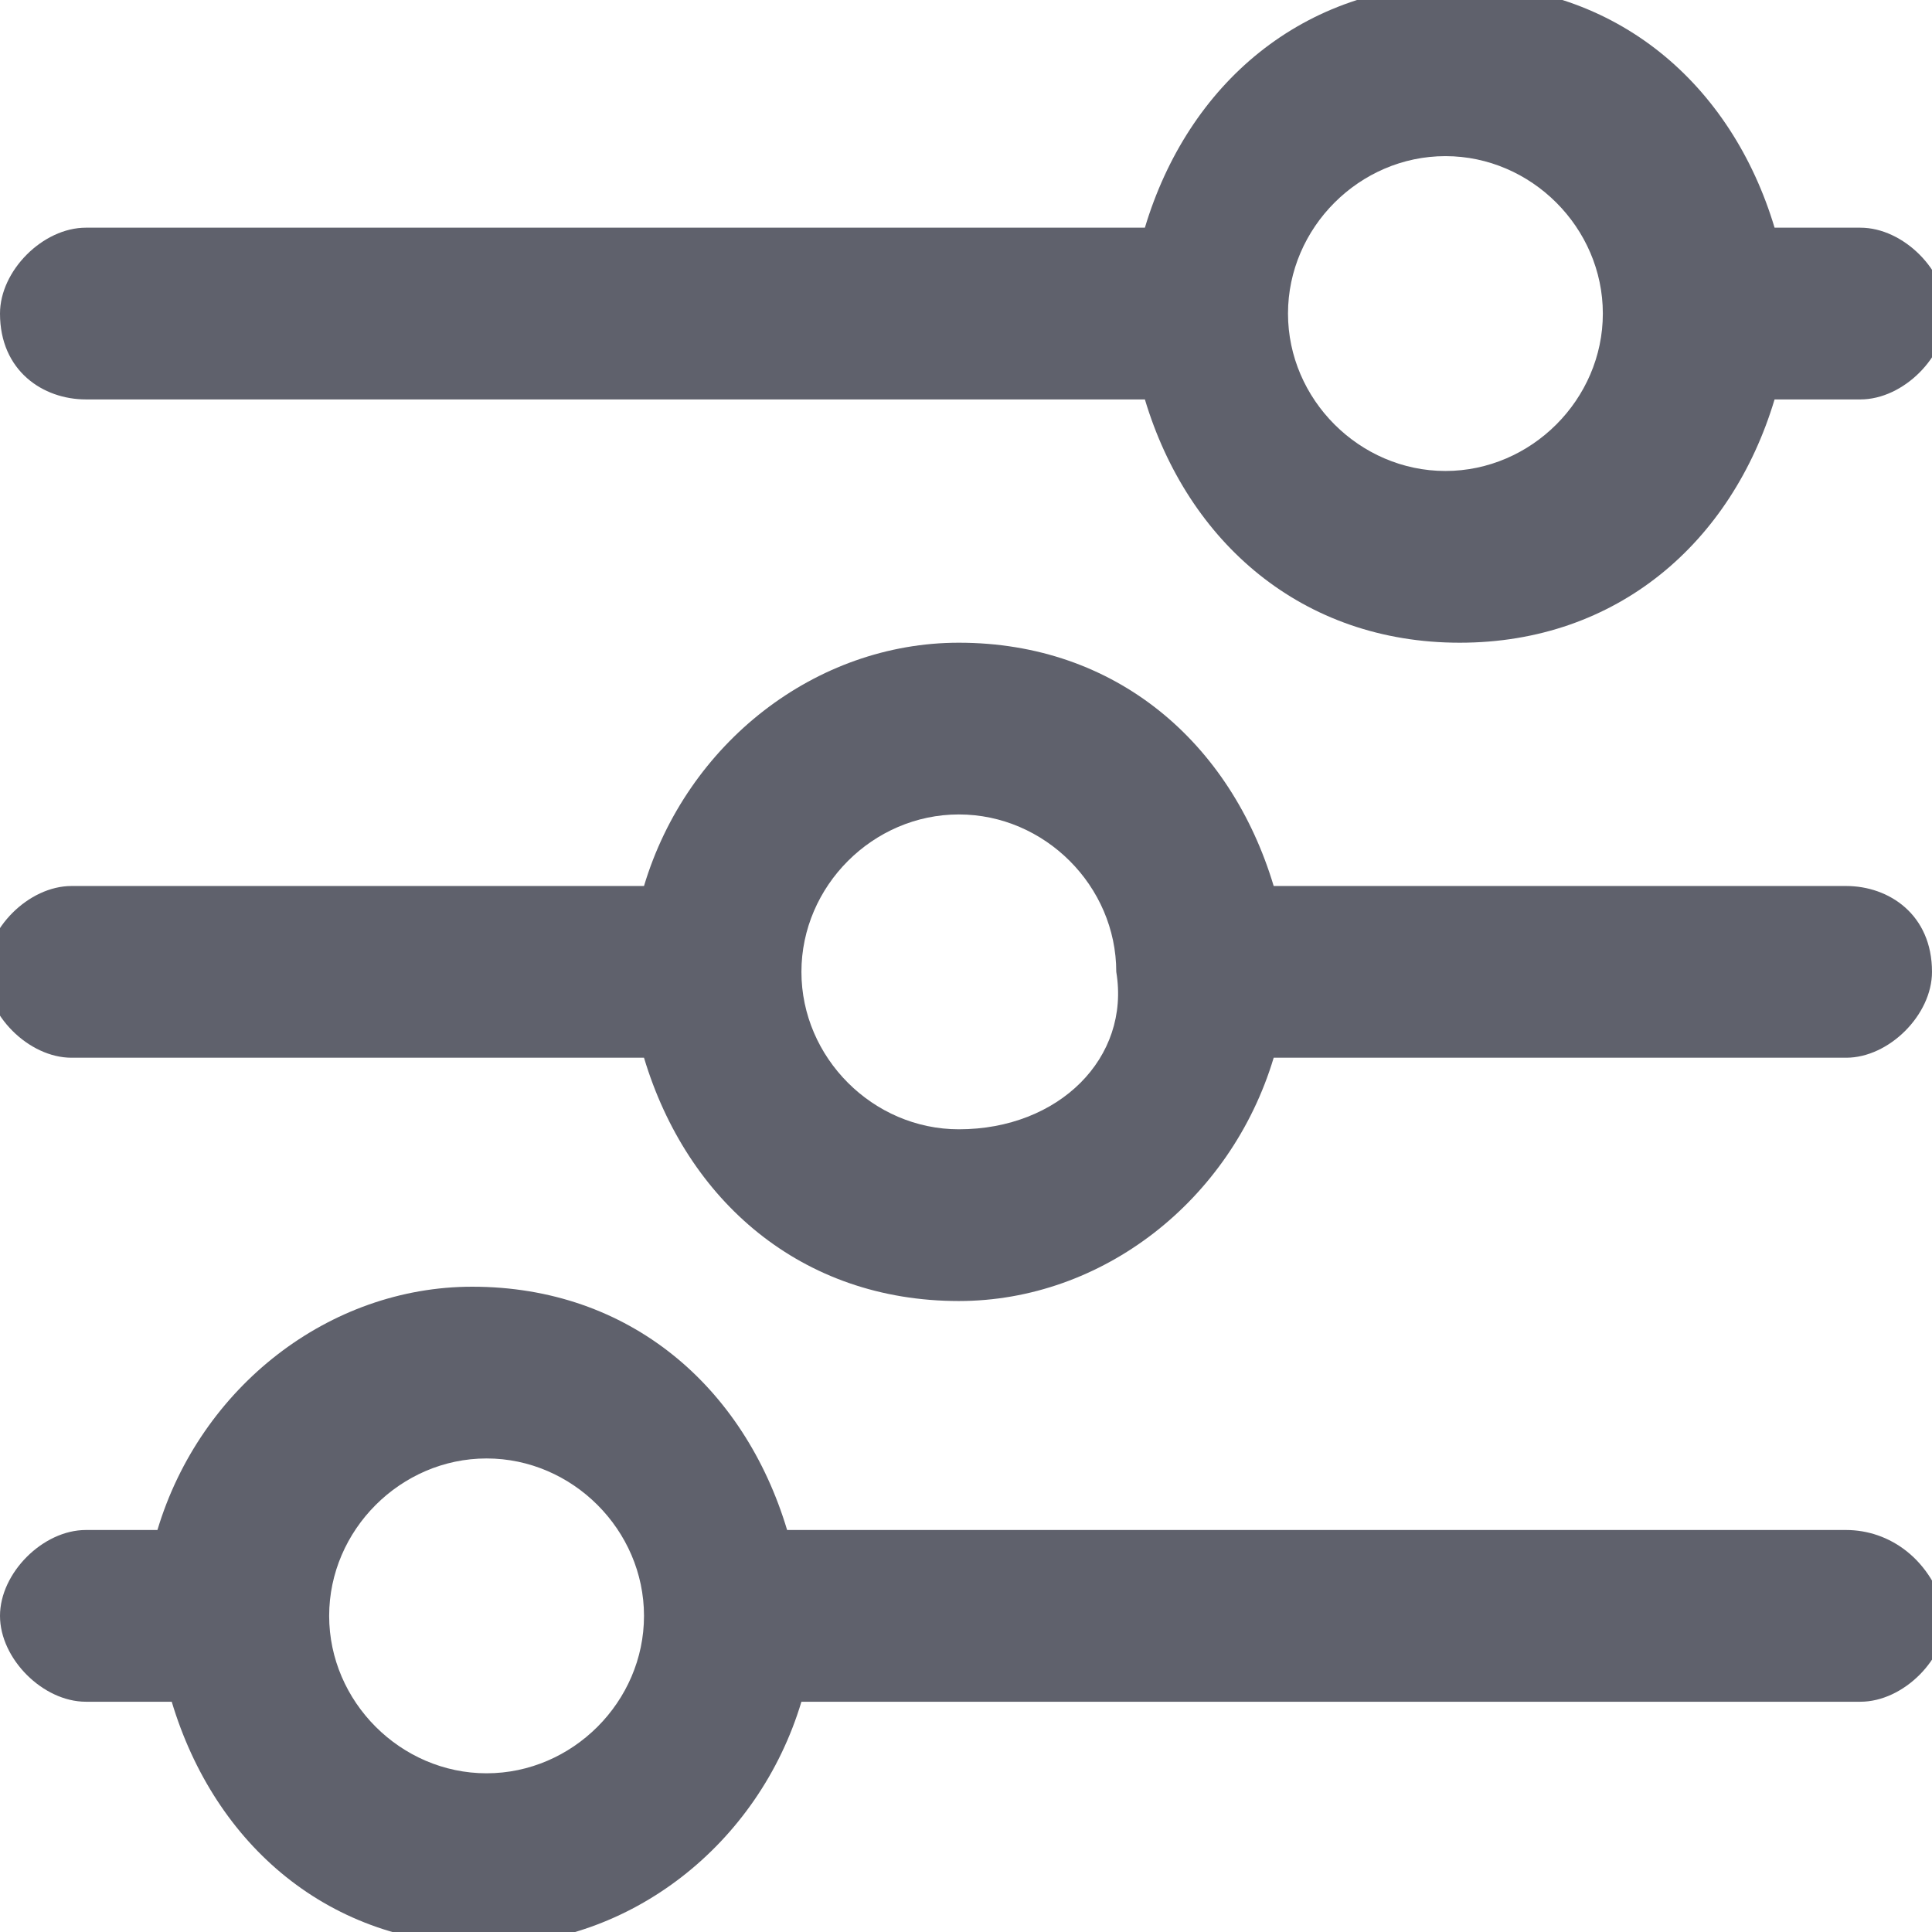
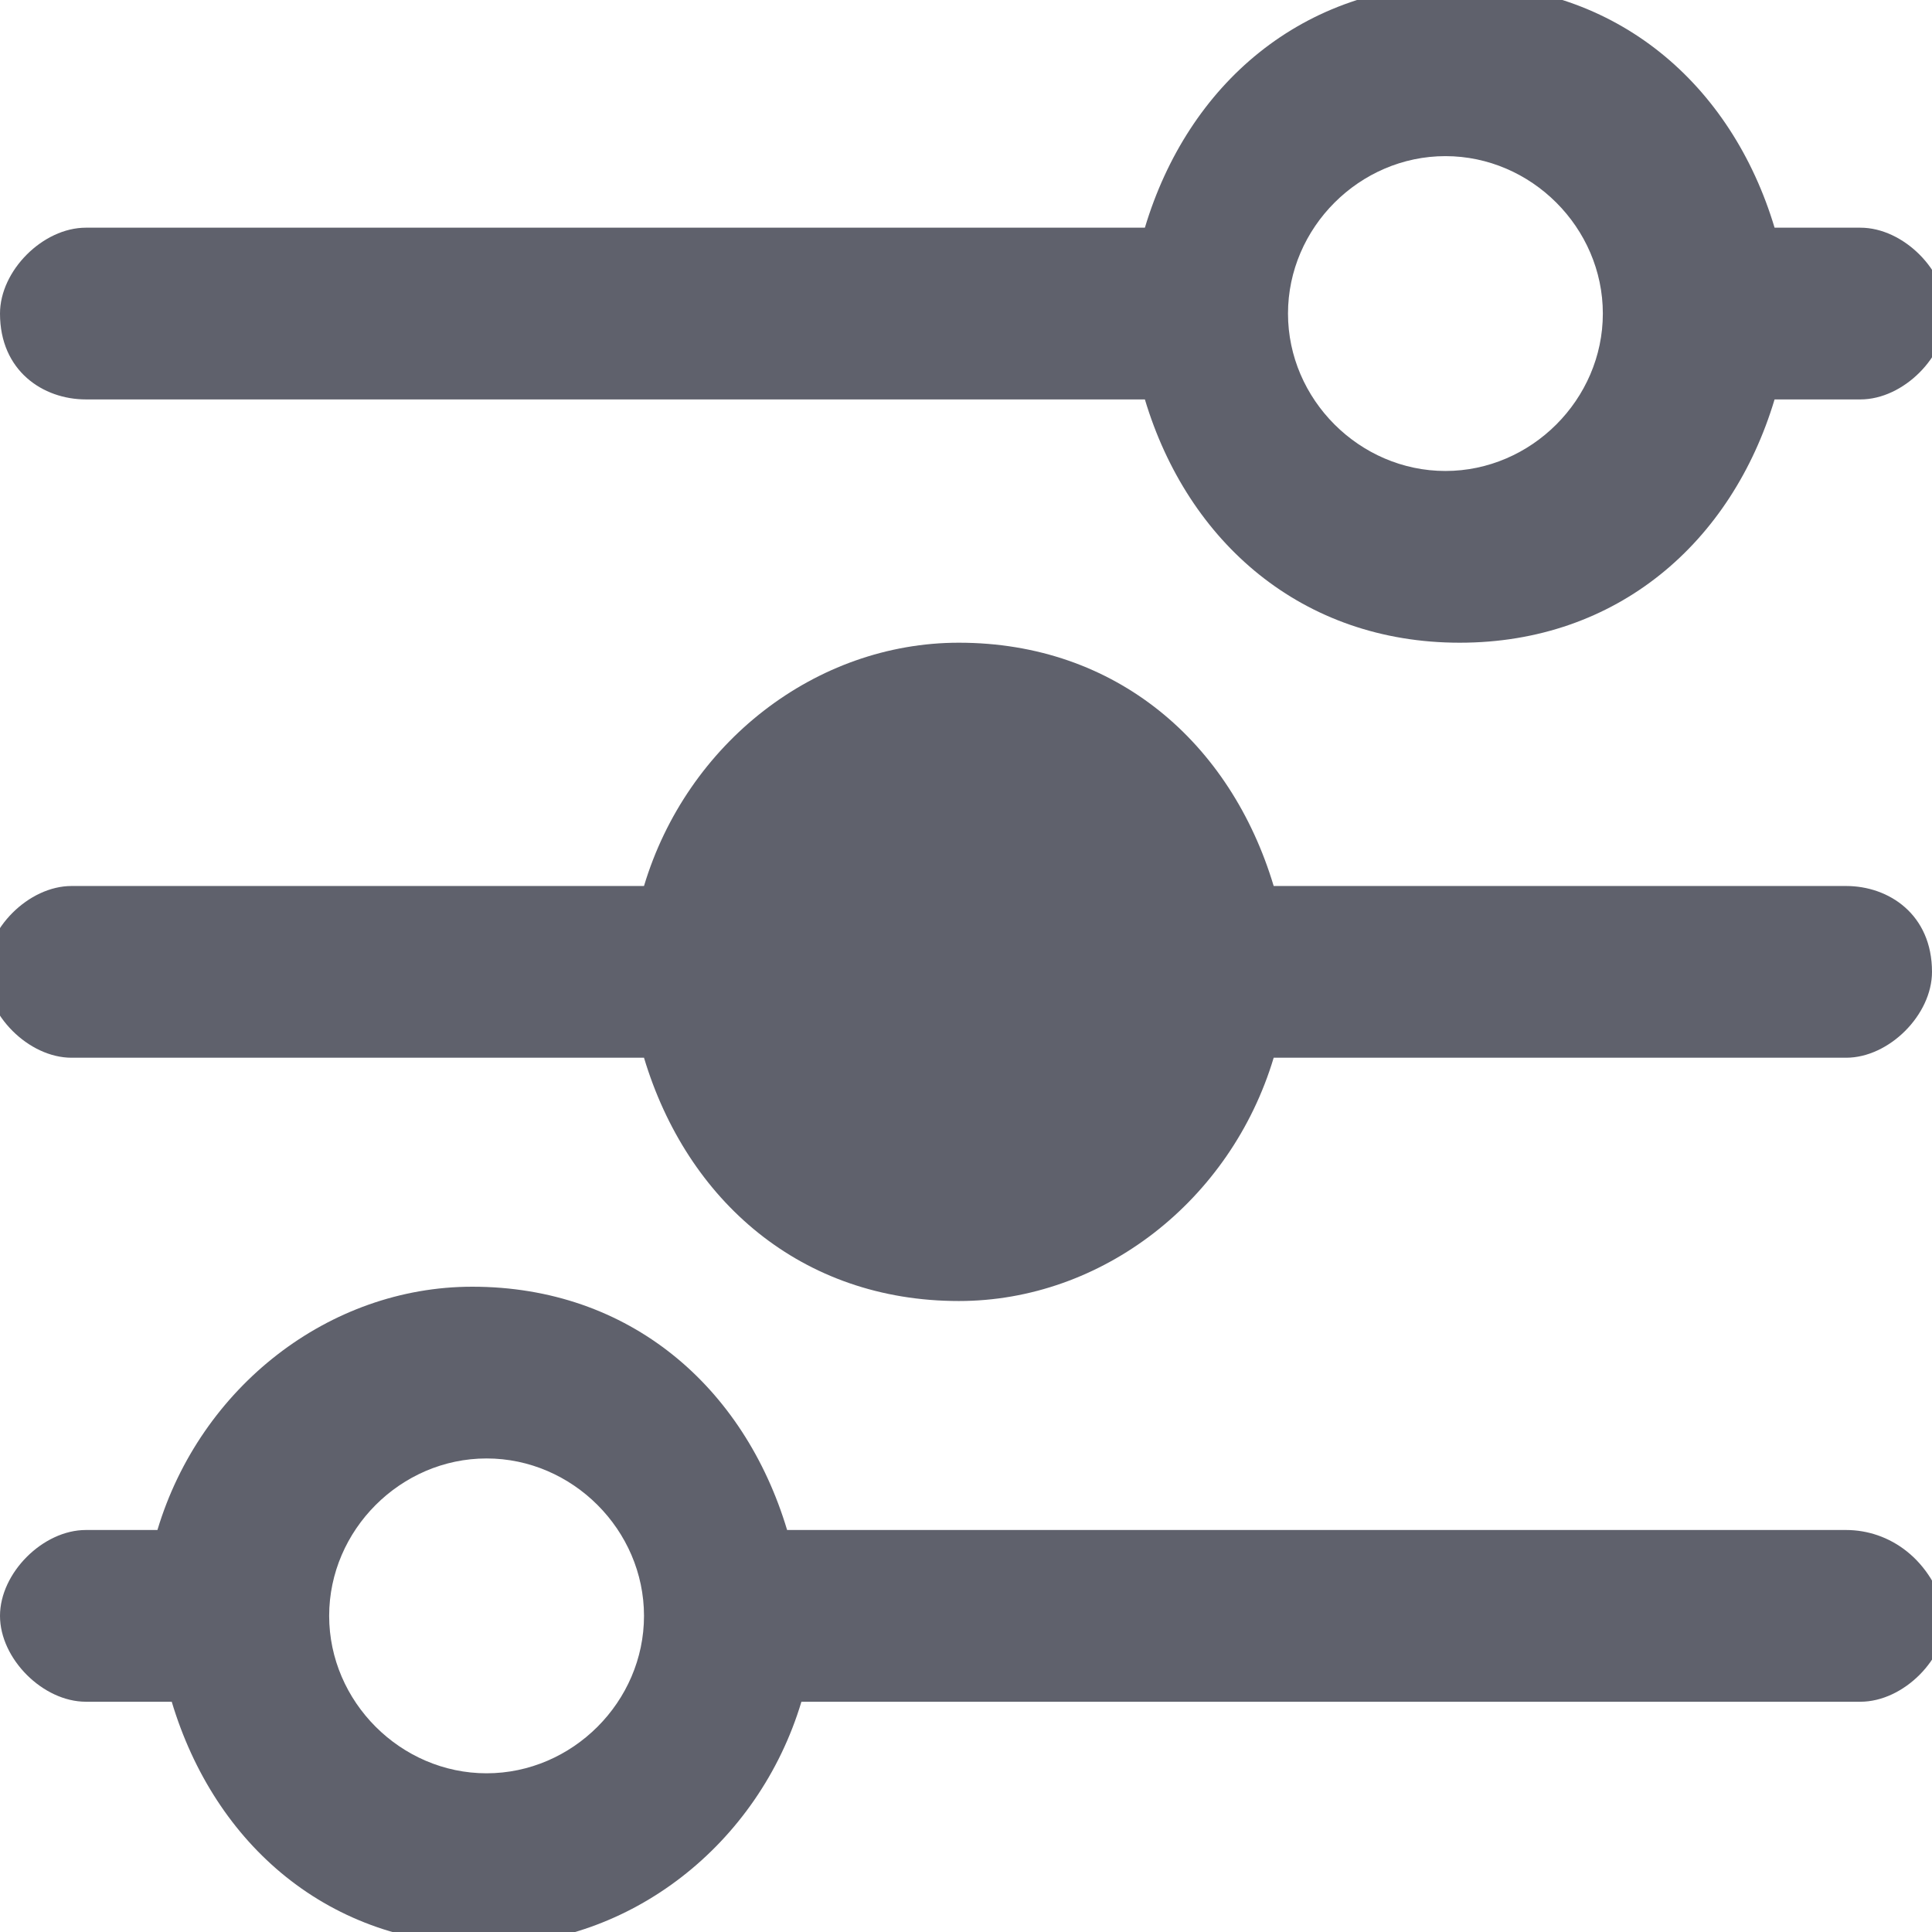
<svg xmlns="http://www.w3.org/2000/svg" version="1.1" id="Layer_1" x="0" y="0" viewBox="0 0 13.5 13.5" xml:space="preserve">
  <style type="text/css">.st0{fill:#5f616c}</style>
  <g id="Document">
    <g id="Spread">
      <g id="Layer_1_1_">
        <g id="Group">
-           <path marker-end="none" marker-start="none" class="st0" d="M.6 839.1H8c.3-1 1.1-1.7 2.2-1.7s1.9.7 2.2 1.7h.6c.3 0 .6.3.6.6s-.3.6-.6.6h-.6c-.3 1-1.1 1.7-2.2 1.7s-1.9-.7-2.2-1.7H.6c-.3 0-.6-.3-.6-.6 0-.4.3-.6.6-.6zm9.5 1.7c.6 0 1.1-.5 1.1-1.1s-.5-1.1-1.1-1.1c-.6 0-1.1.5-1.1 1.1s.5 1.1 1.1 1.1zm2.8-5.1h-4c-.3 1-1.1 1.7-2.2 1.7-1 0-1.9-.7-2.2-1.7h-4c-.3 0-.6-.3-.6-.6s.3-.6.6-.6h4c.3-1 1.1-1.7 2.2-1.7 1 0 1.9.7 2.2 1.7h4c.3 0 .6.3.6.6 0 .4-.3.6-.6.6zM6.7 834c-.6 0-1.1.5-1.1 1.1 0 .6.5 1.1 1.1 1.1.6 0 1.1-.5 1.1-1.1.1-.6-.4-1.1-1.1-1.1zm6.2-2.8H5.5c-.3 1-1.1 1.7-2.2 1.7-1 0-1.9-.7-2.2-1.7H.6c-.3 0-.6-.3-.6-.6s.3-.6.6-.6h.6c.3-1 1.1-1.7 2.2-1.7 1 0 1.9.7 2.2 1.7H13c.3 0 .6.3.6.6-.1.4-.4.6-.7.6zm-9.5-1.7c-.6 0-1.1.5-1.1 1.1 0 .6.5 1.1 1.1 1.1.6 0 1.1-.5 1.1-1.1 0-.6-.5-1.1-1.1-1.1z" transform="matrix(1 0 0 -1 0 841.891)" id="Group_1" />
+           <path marker-end="none" marker-start="none" class="st0" d="M.6 839.1H8c.3-1 1.1-1.7 2.2-1.7s1.9.7 2.2 1.7h.6c.3 0 .6.3.6.6s-.3.6-.6.6h-.6c-.3 1-1.1 1.7-2.2 1.7s-1.9-.7-2.2-1.7H.6c-.3 0-.6-.3-.6-.6 0-.4.3-.6.6-.6zm9.5 1.7c.6 0 1.1-.5 1.1-1.1s-.5-1.1-1.1-1.1c-.6 0-1.1.5-1.1 1.1s.5 1.1 1.1 1.1zm2.8-5.1h-4c-.3 1-1.1 1.7-2.2 1.7-1 0-1.9-.7-2.2-1.7h-4c-.3 0-.6-.3-.6-.6s.3-.6.6-.6h4c.3-1 1.1-1.7 2.2-1.7 1 0 1.9.7 2.2 1.7h4c.3 0 .6.3.6.6 0 .4-.3.6-.6.6zM6.7 834zm6.2-2.8H5.5c-.3 1-1.1 1.7-2.2 1.7-1 0-1.9-.7-2.2-1.7H.6c-.3 0-.6-.3-.6-.6s.3-.6.6-.6h.6c.3-1 1.1-1.7 2.2-1.7 1 0 1.9.7 2.2 1.7H13c.3 0 .6.3.6.6-.1.4-.4.6-.7.6zm-9.5-1.7c-.6 0-1.1.5-1.1 1.1 0 .6.5 1.1 1.1 1.1.6 0 1.1-.5 1.1-1.1 0-.6-.5-1.1-1.1-1.1z" transform="matrix(1 0 0 -1 0 841.891)" id="Group_1" />
        </g>
      </g>
    </g>
  </g>
</svg>